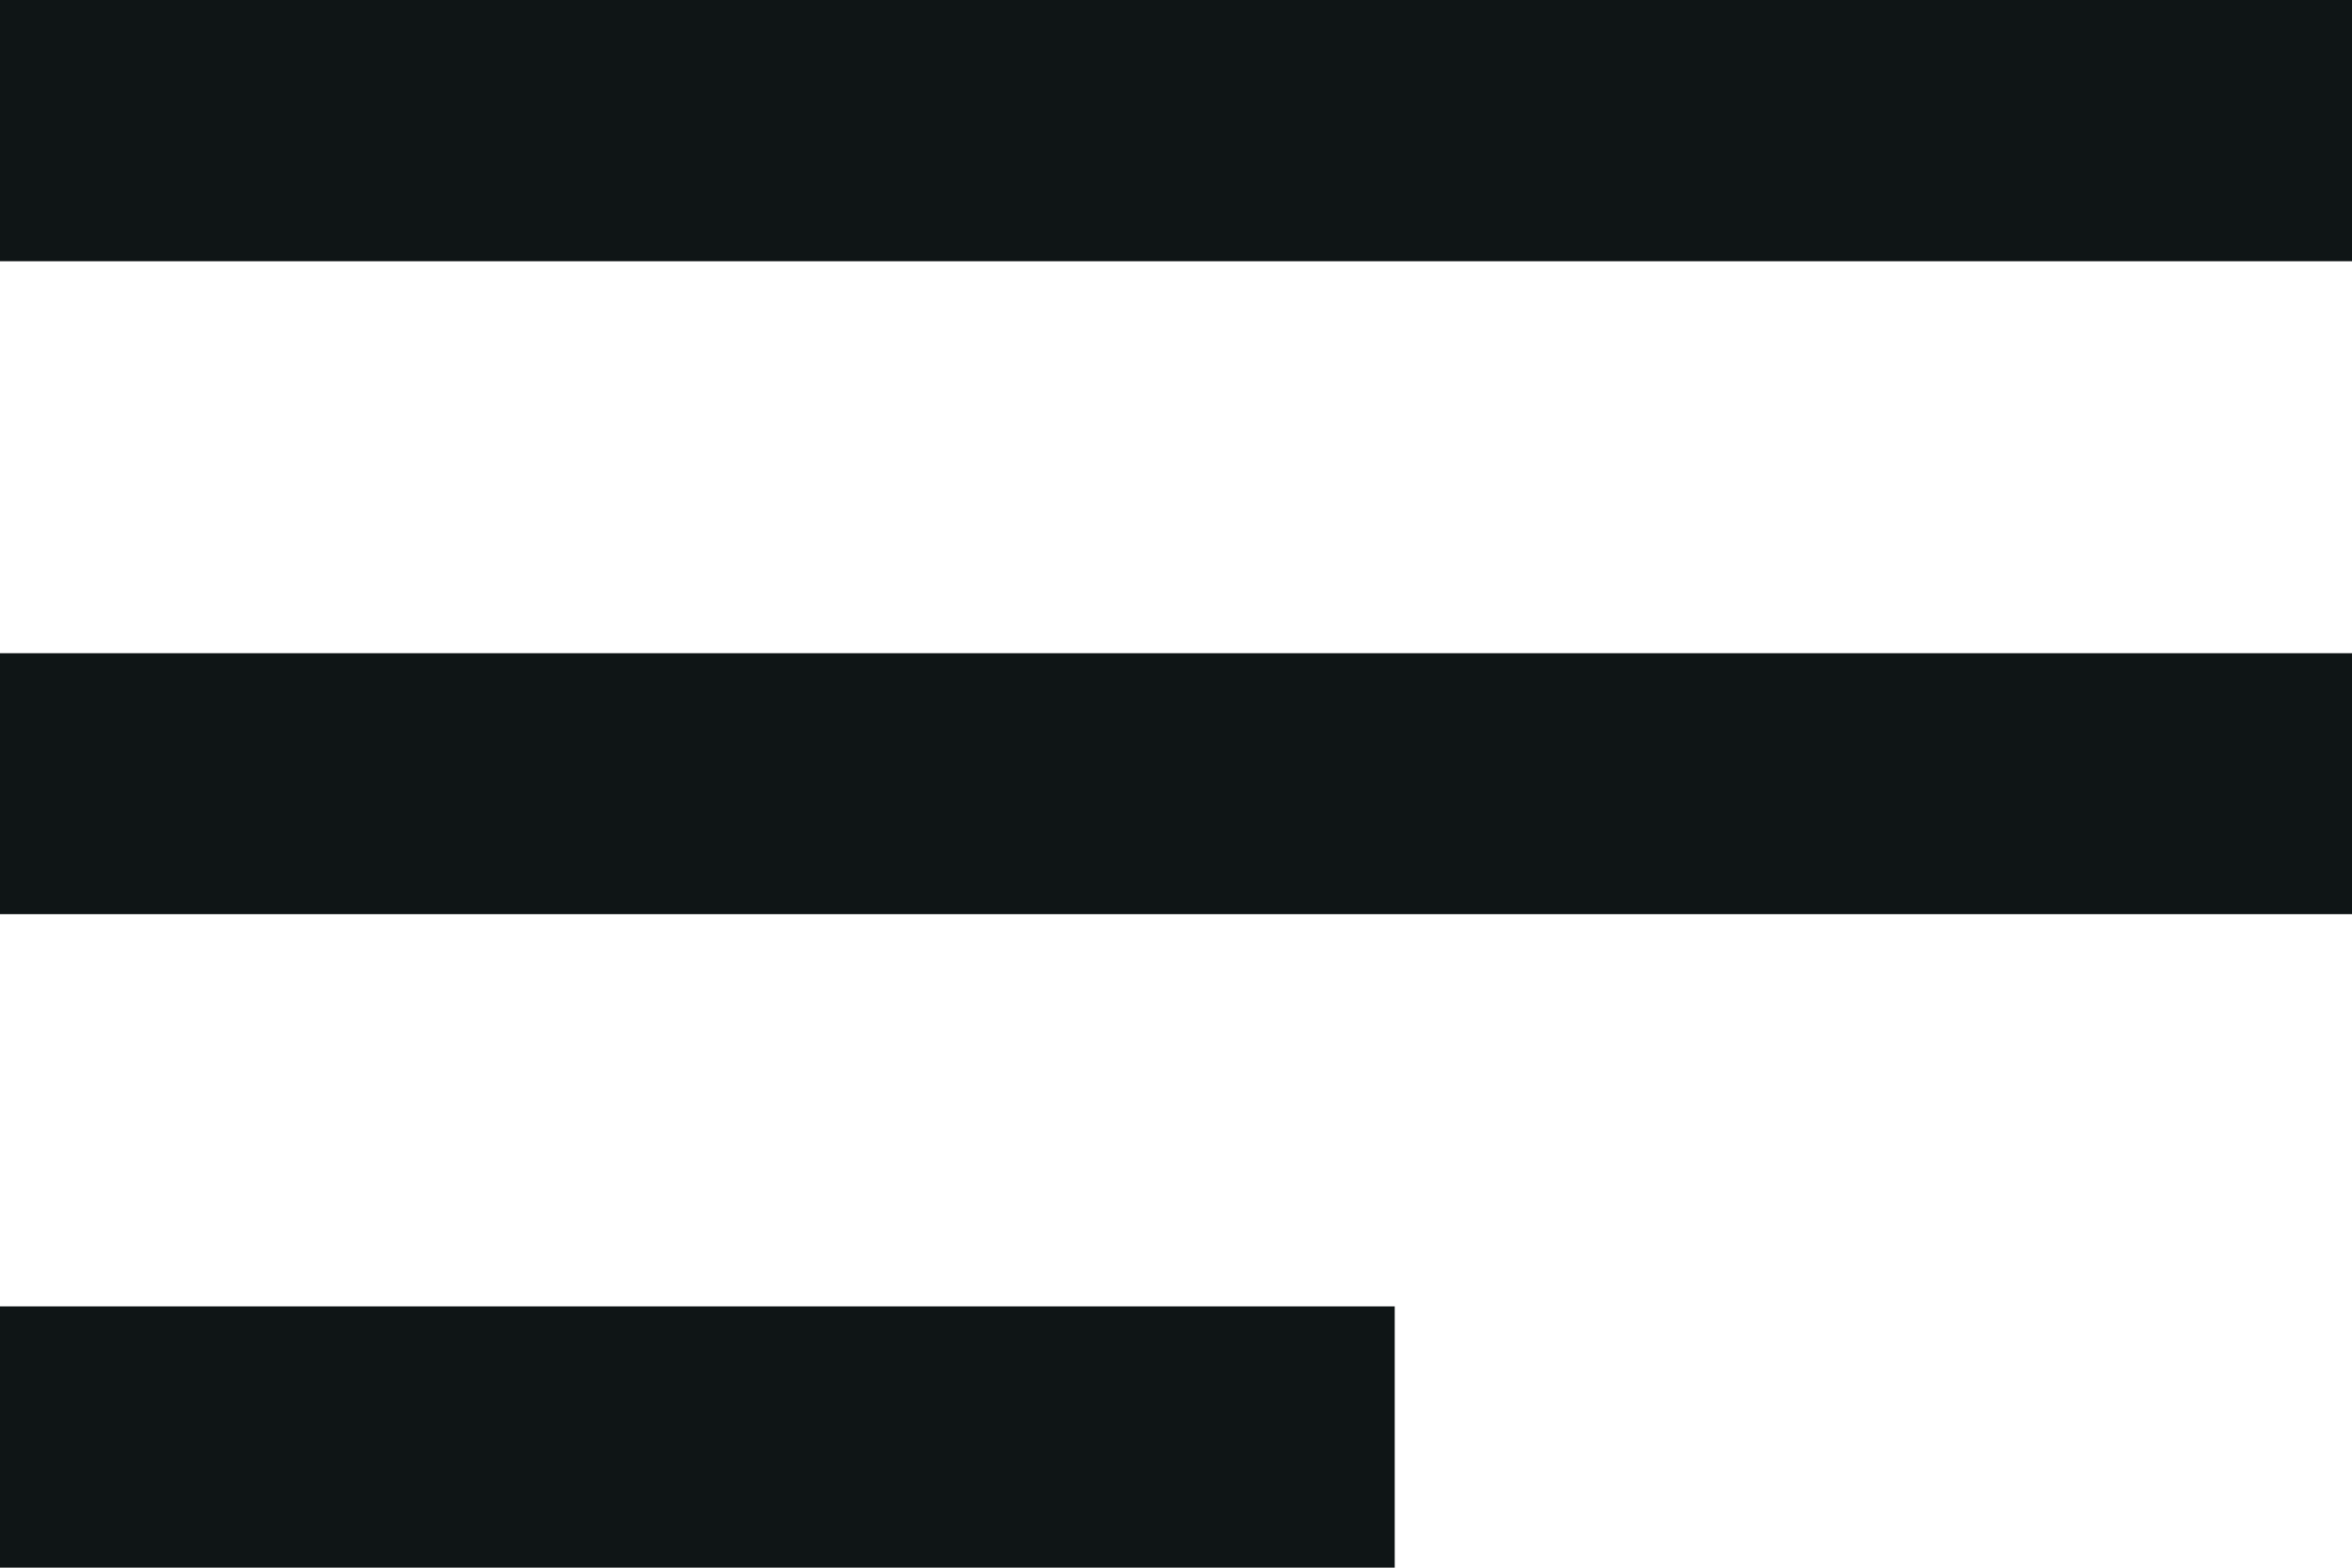
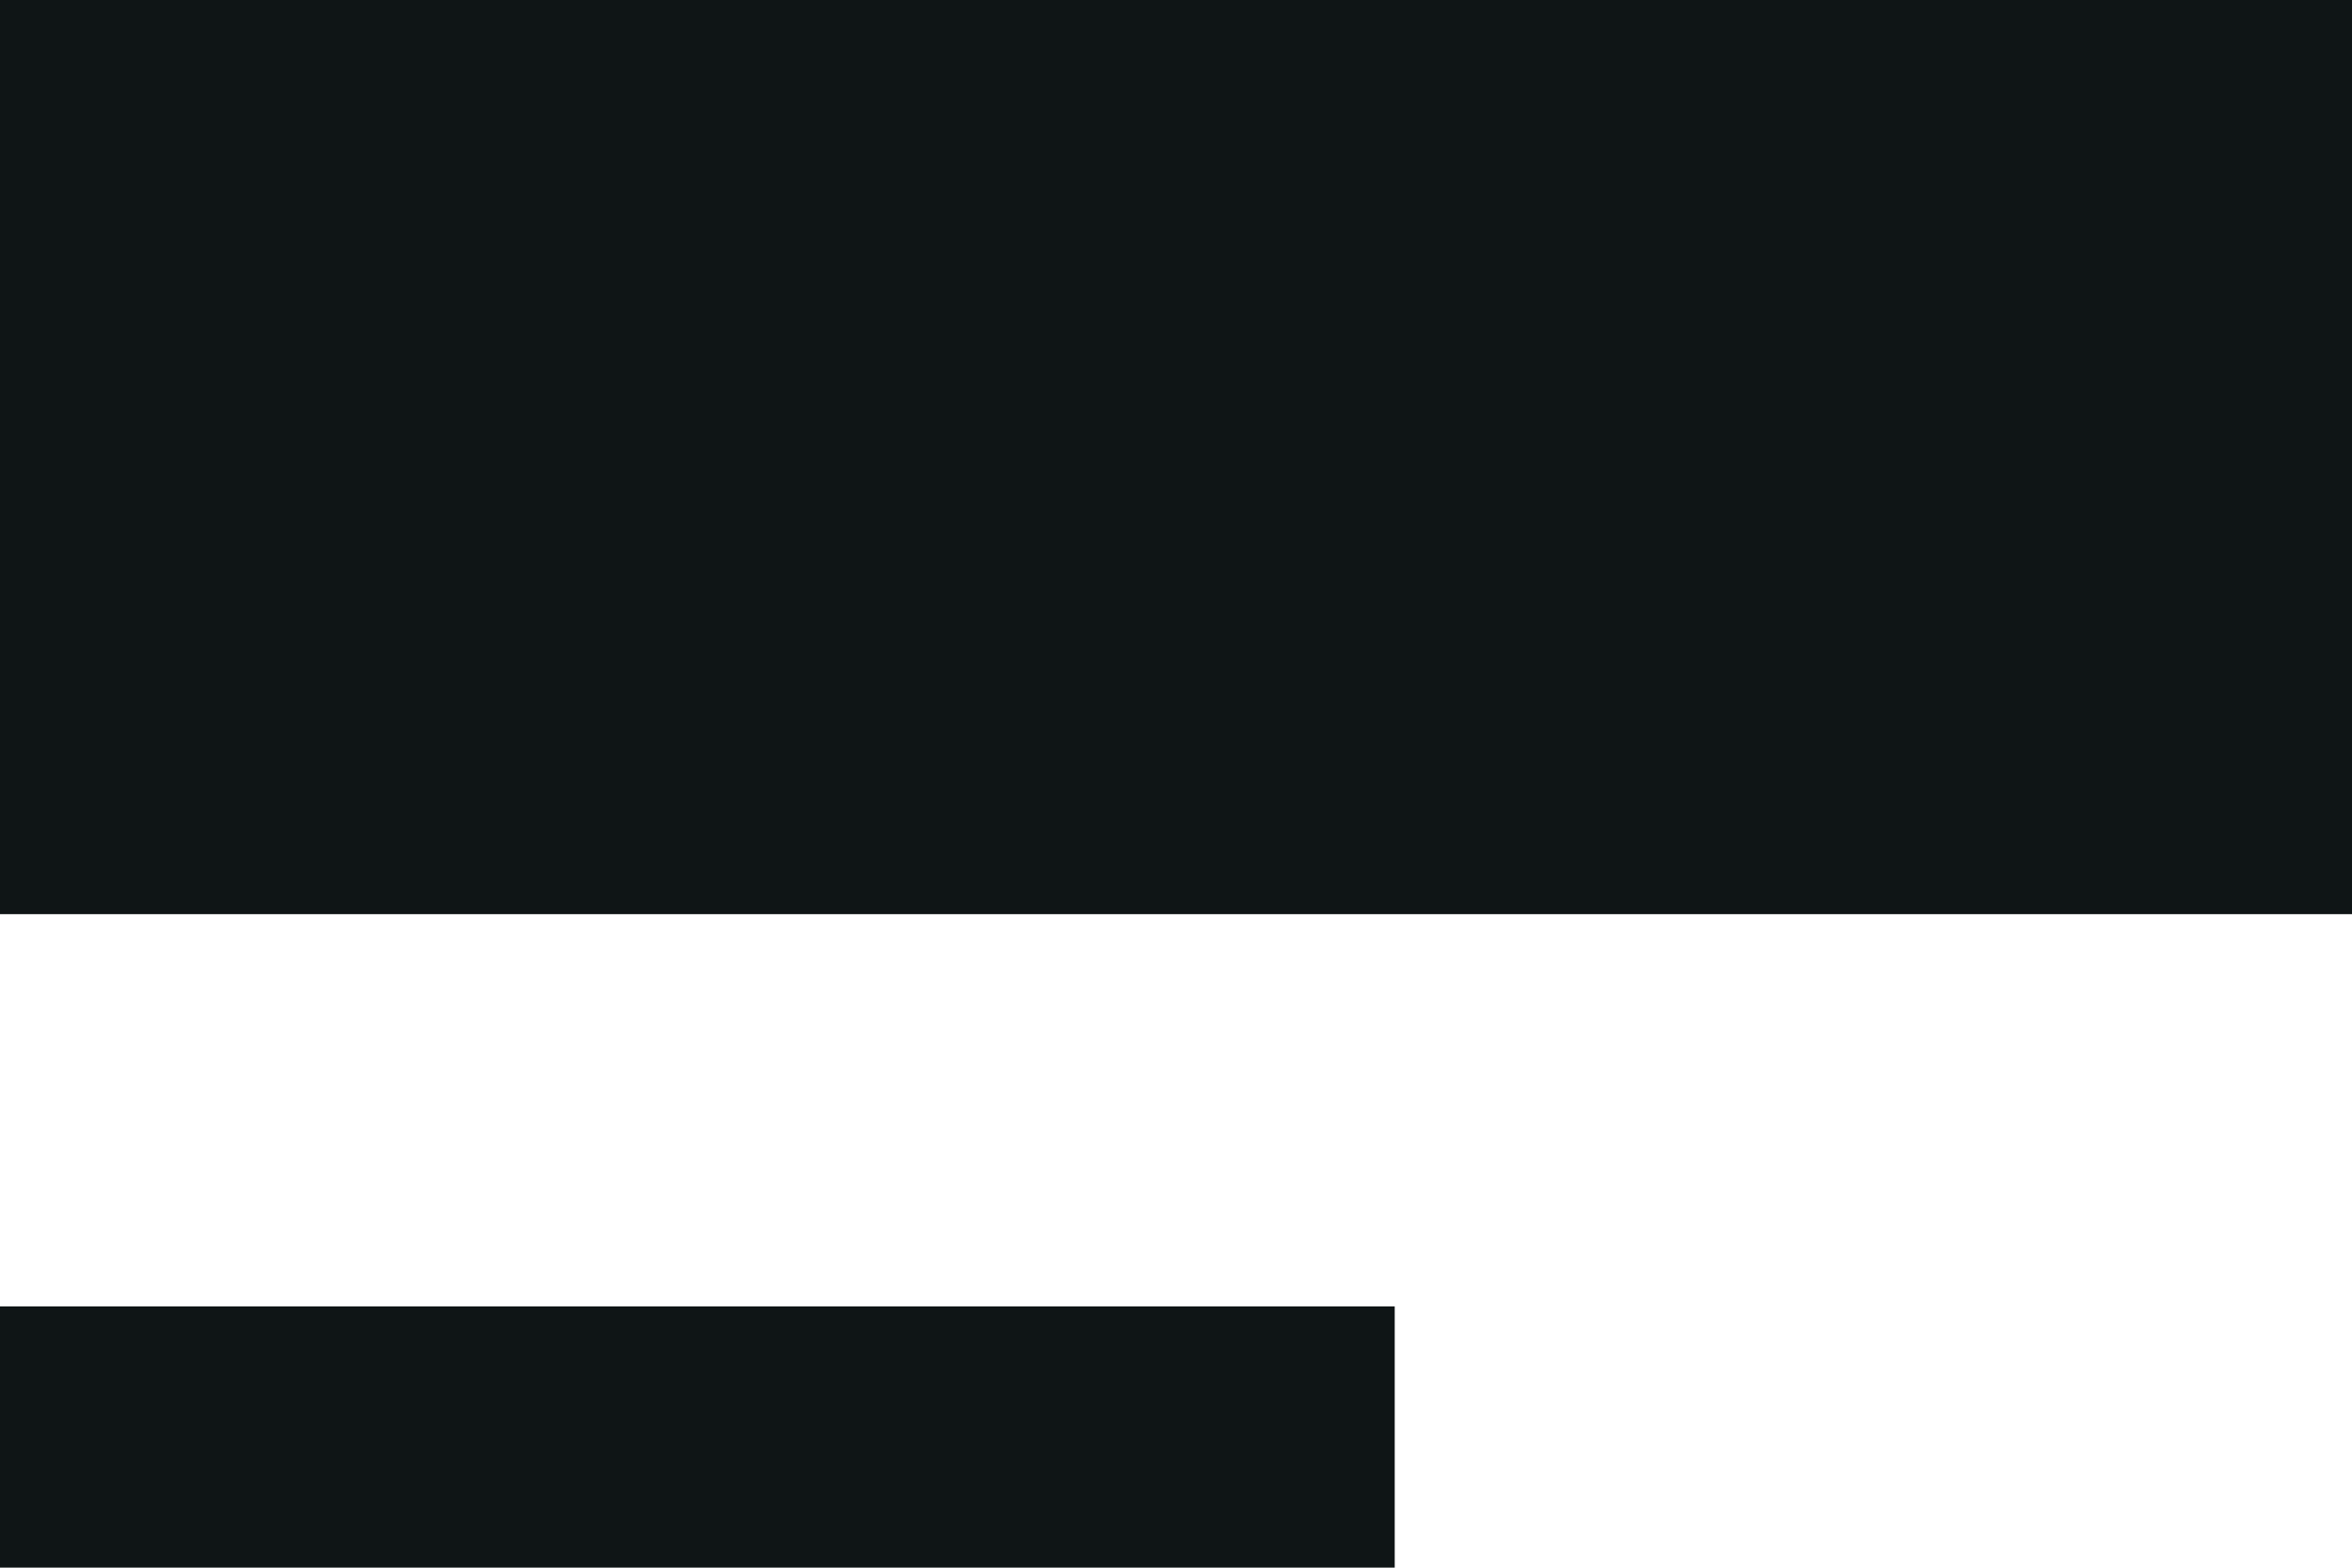
<svg xmlns="http://www.w3.org/2000/svg" width="25.724" height="17.149" viewBox="0 0 25.724 17.149">
-   <path id="Trazado_61969" data-name="Trazado 61969" d="M0,17.149H15.254V14.291H0ZM0,10H25.724V7.146H0ZM0,2.858H25.724V0H0Z" fill="#0f1516" />
+   <path id="Trazado_61969" data-name="Trazado 61969" d="M0,17.149H15.254V14.291H0ZM0,10H25.724V7.146H0ZH25.724V0H0Z" fill="#0f1516" />
</svg>